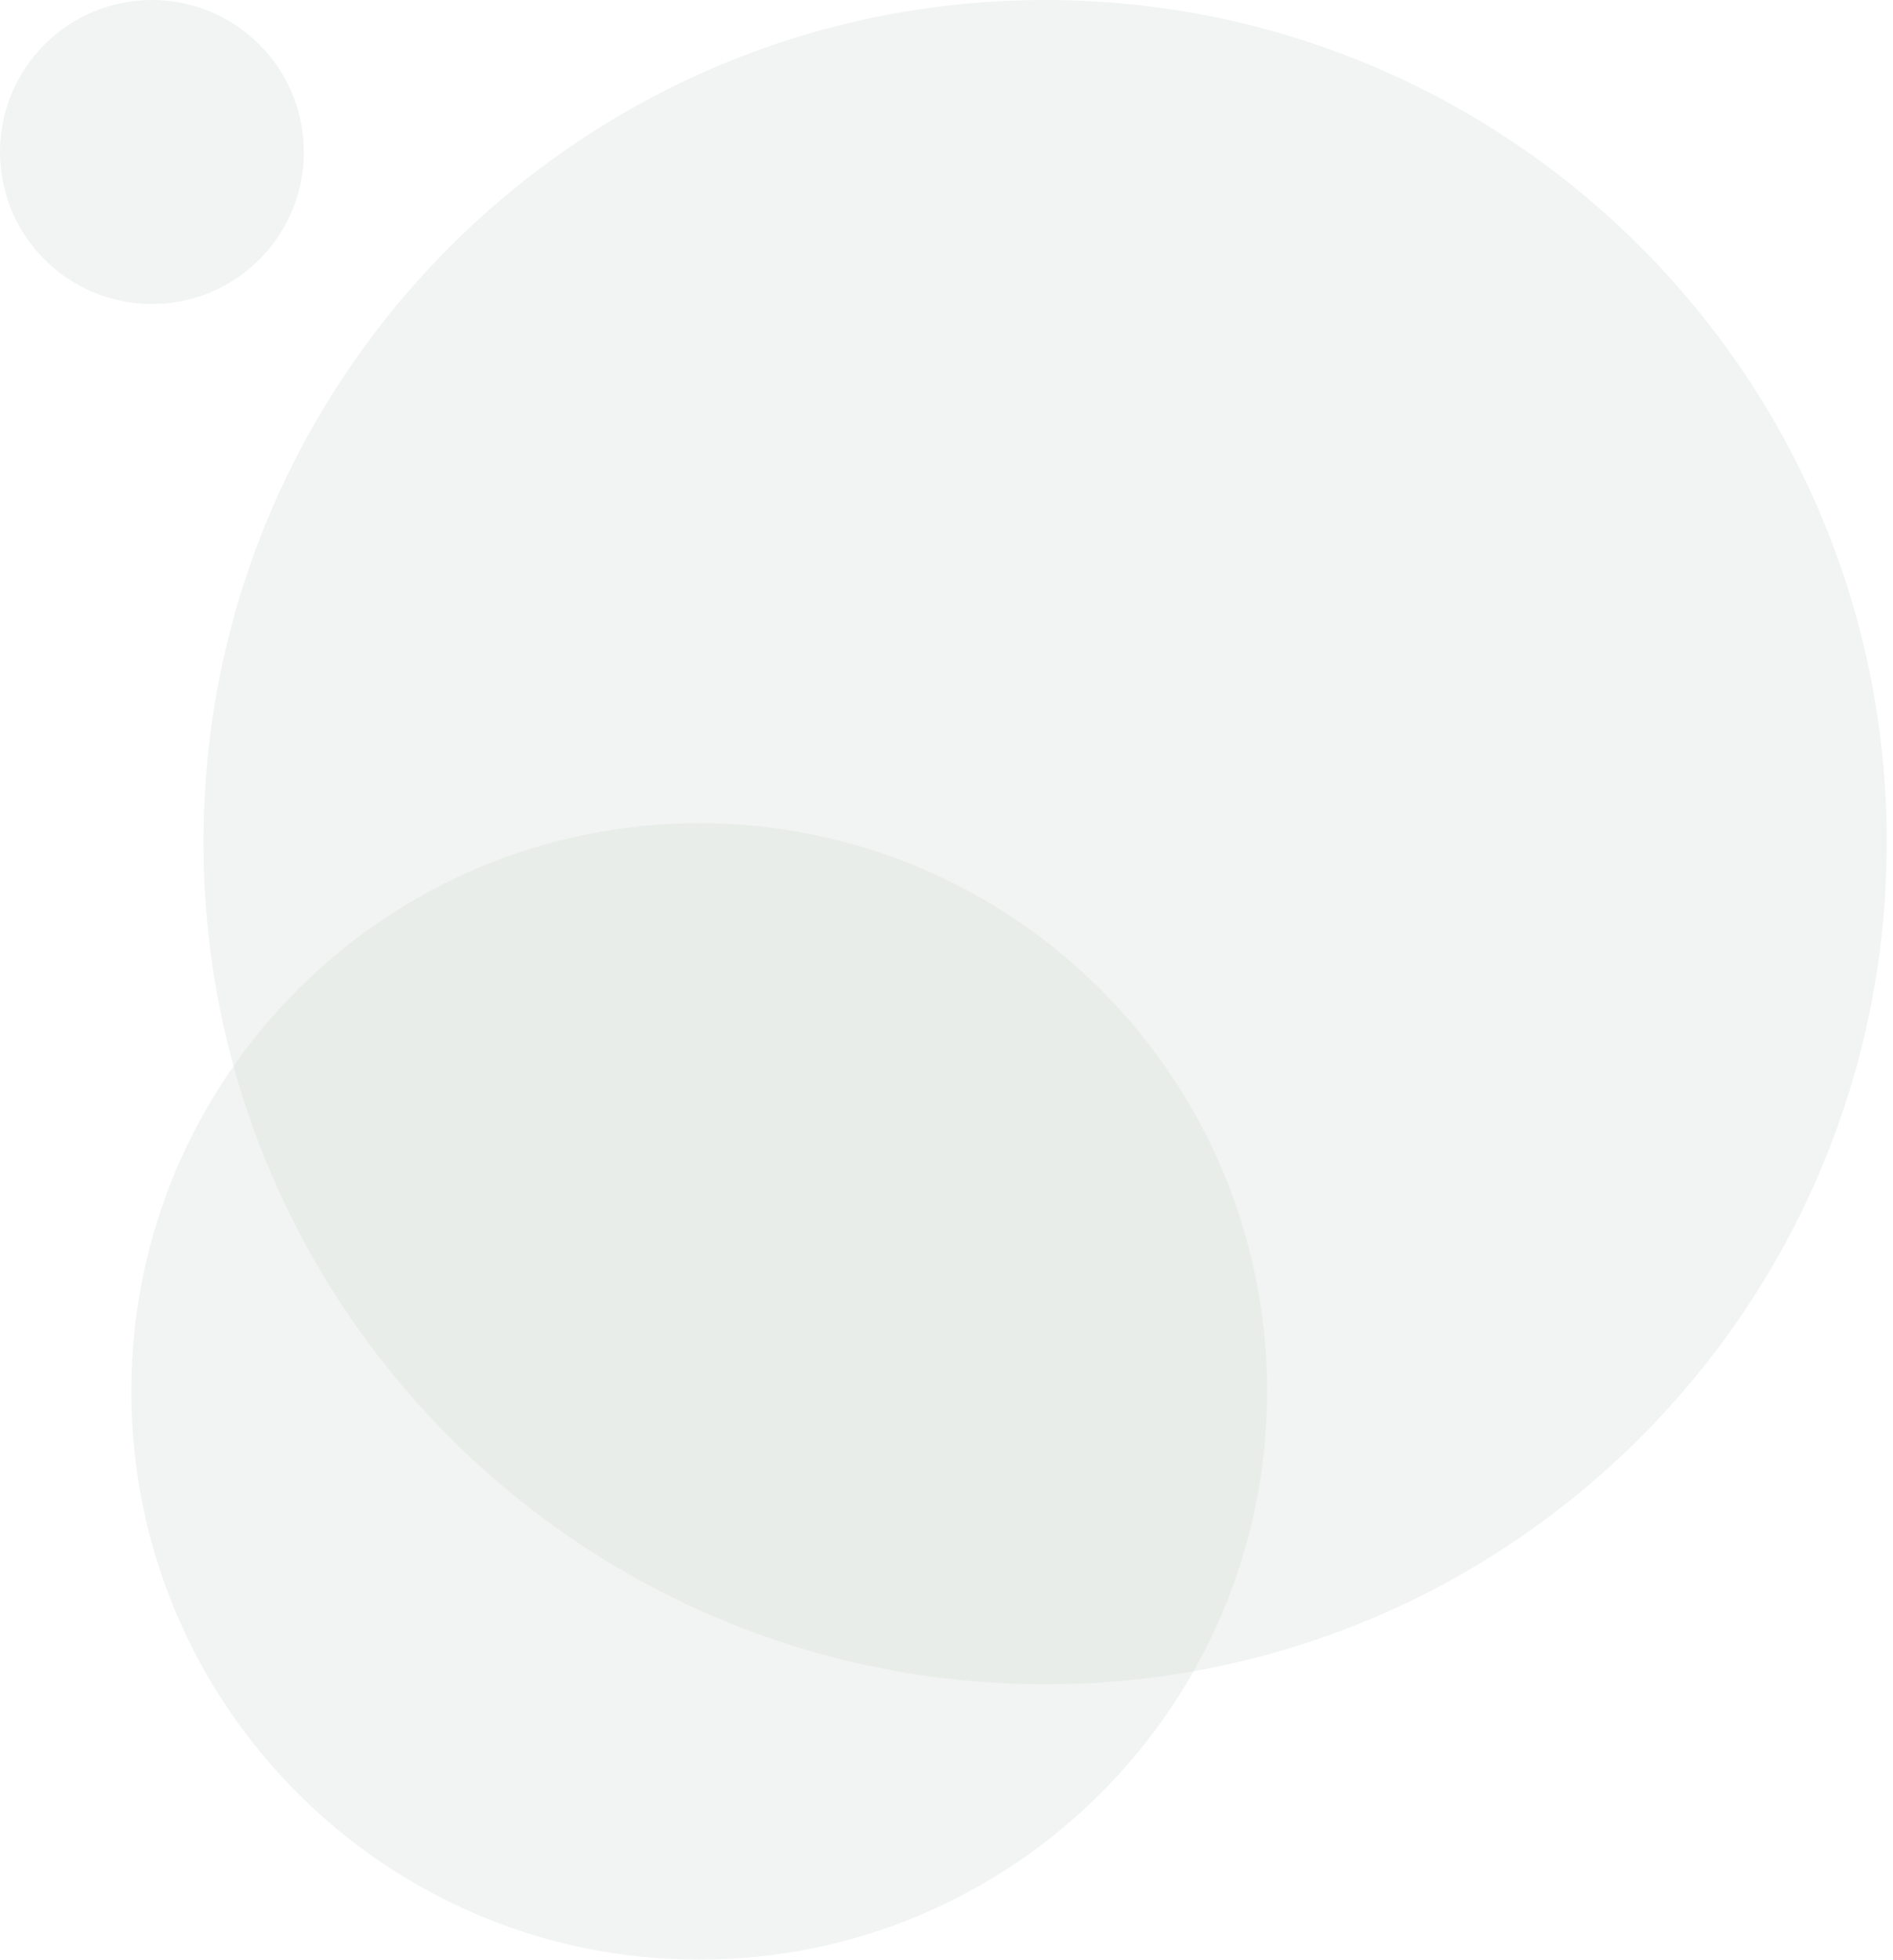
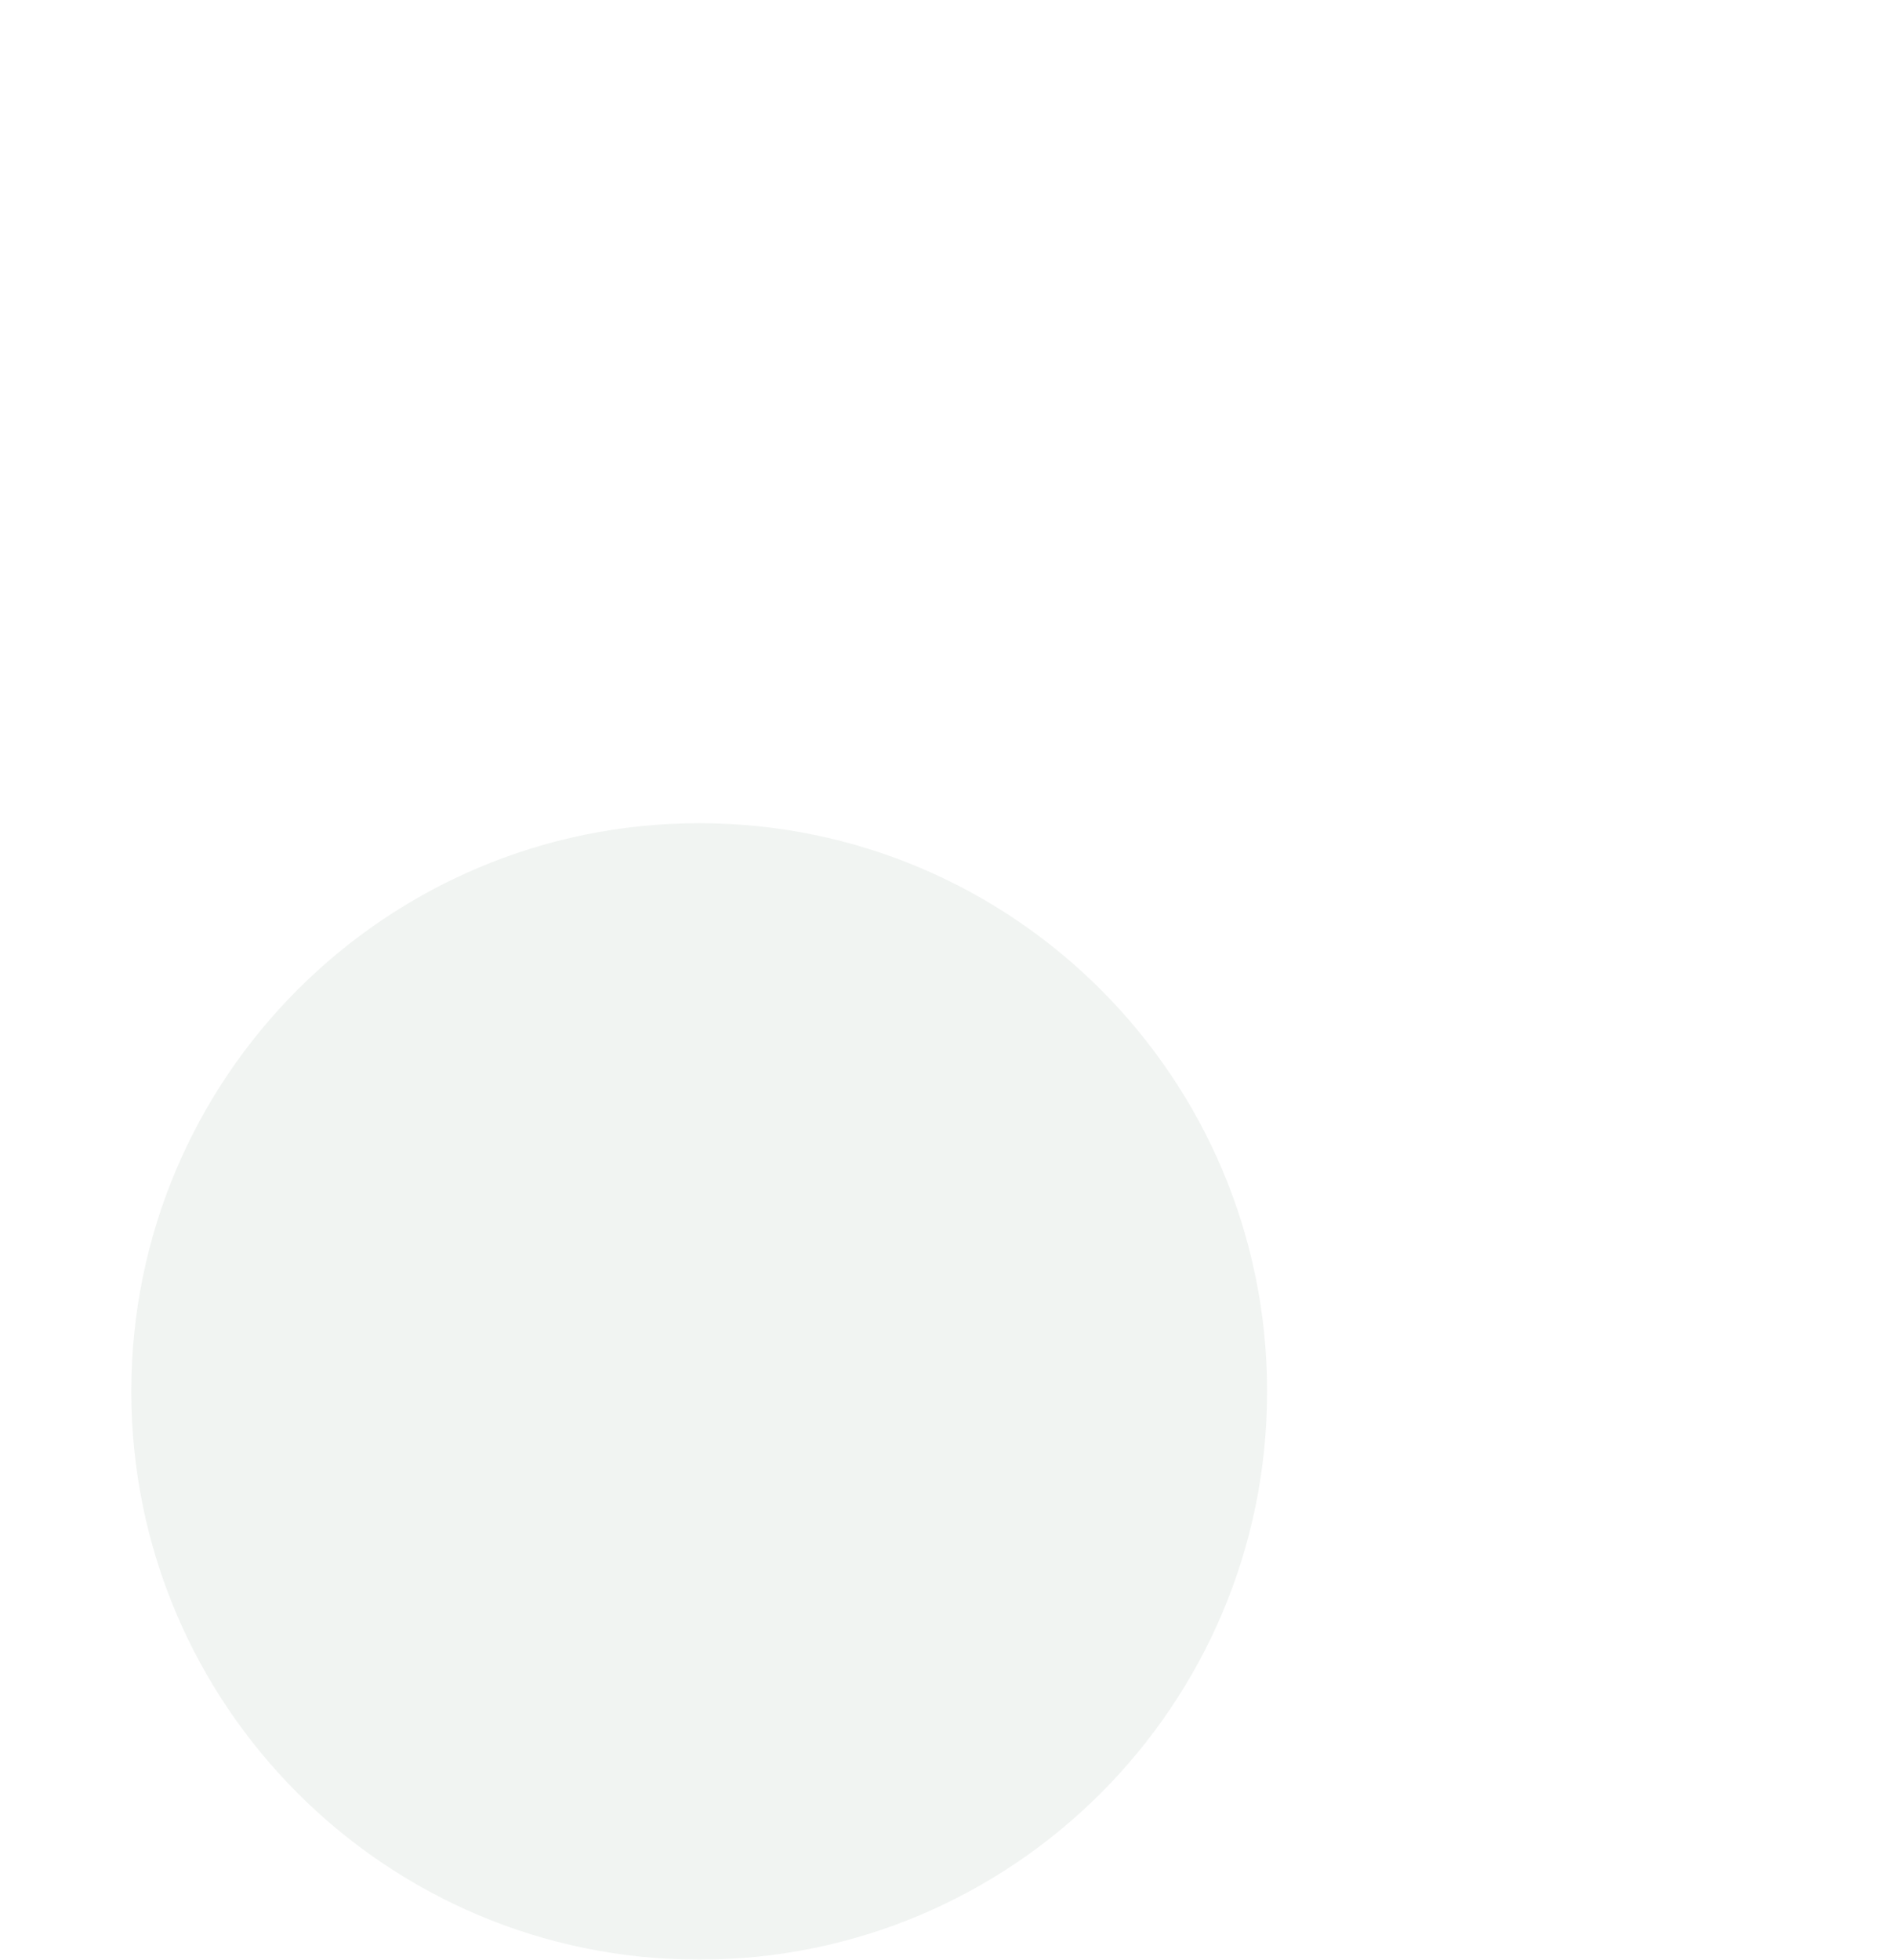
<svg xmlns="http://www.w3.org/2000/svg" width="260" height="269" viewBox="0 0 260 269" fill="none">
  <g opacity="0.41">
-     <path d="M143.544 231.202C207.389 231.202 259.145 179.446 259.145 115.601C259.145 51.756 207.389 0 143.544 0C79.7 0 27.943 51.756 27.943 115.601C27.943 179.446 79.7 231.202 143.544 231.202Z" fill="#DDE4DF" />
-   </g>
+     </g>
  <g opacity="0.41">
    <path d="M96.035 269C139.113 269 174.035 234.078 174.035 191C174.035 147.922 139.113 113 96.035 113C52.957 113 18.035 147.922 18.035 191C18.035 234.078 52.957 269 96.035 269Z" fill="#DDE4DF" />
  </g>
  <g opacity="0.41">
-     <path d="M20.866 41.732C32.39 41.732 41.732 32.39 41.732 20.866C41.732 9.342 32.39 0 20.866 0C9.342 0 0 9.342 0 20.866C0 32.39 9.342 41.732 20.866 41.732Z" fill="#DDE4DF" />
-   </g>
+     </g>
</svg>